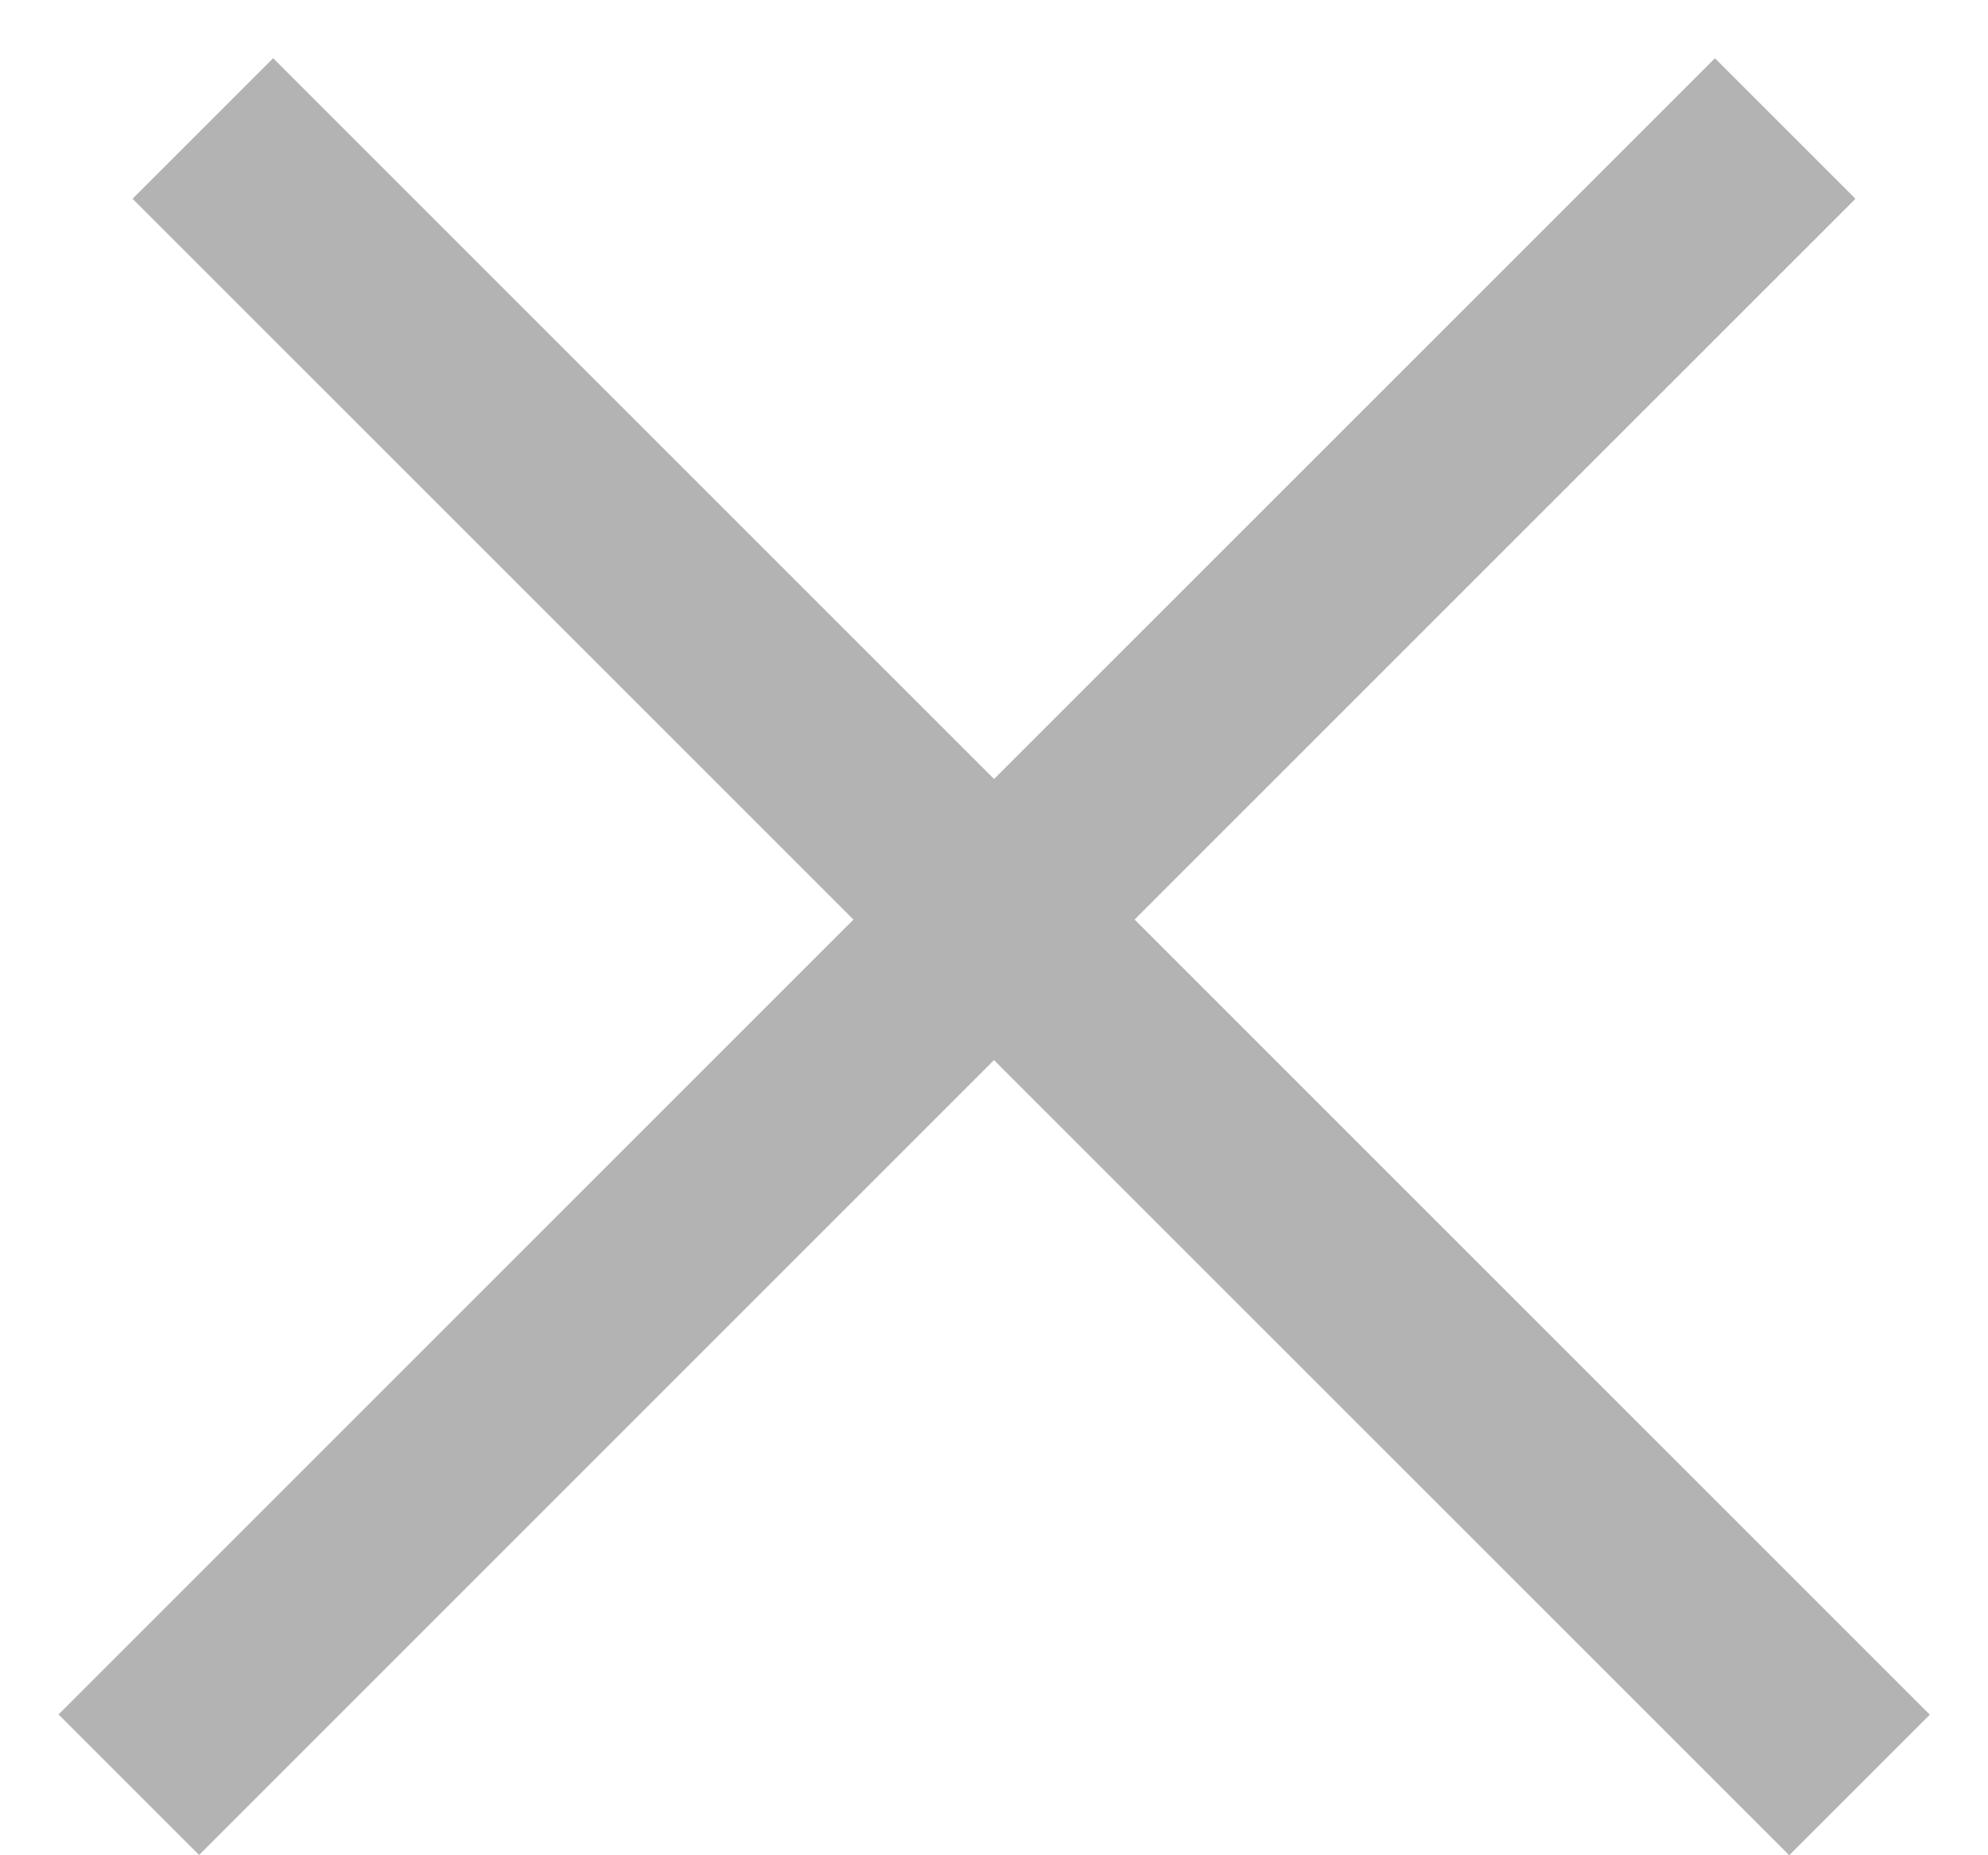
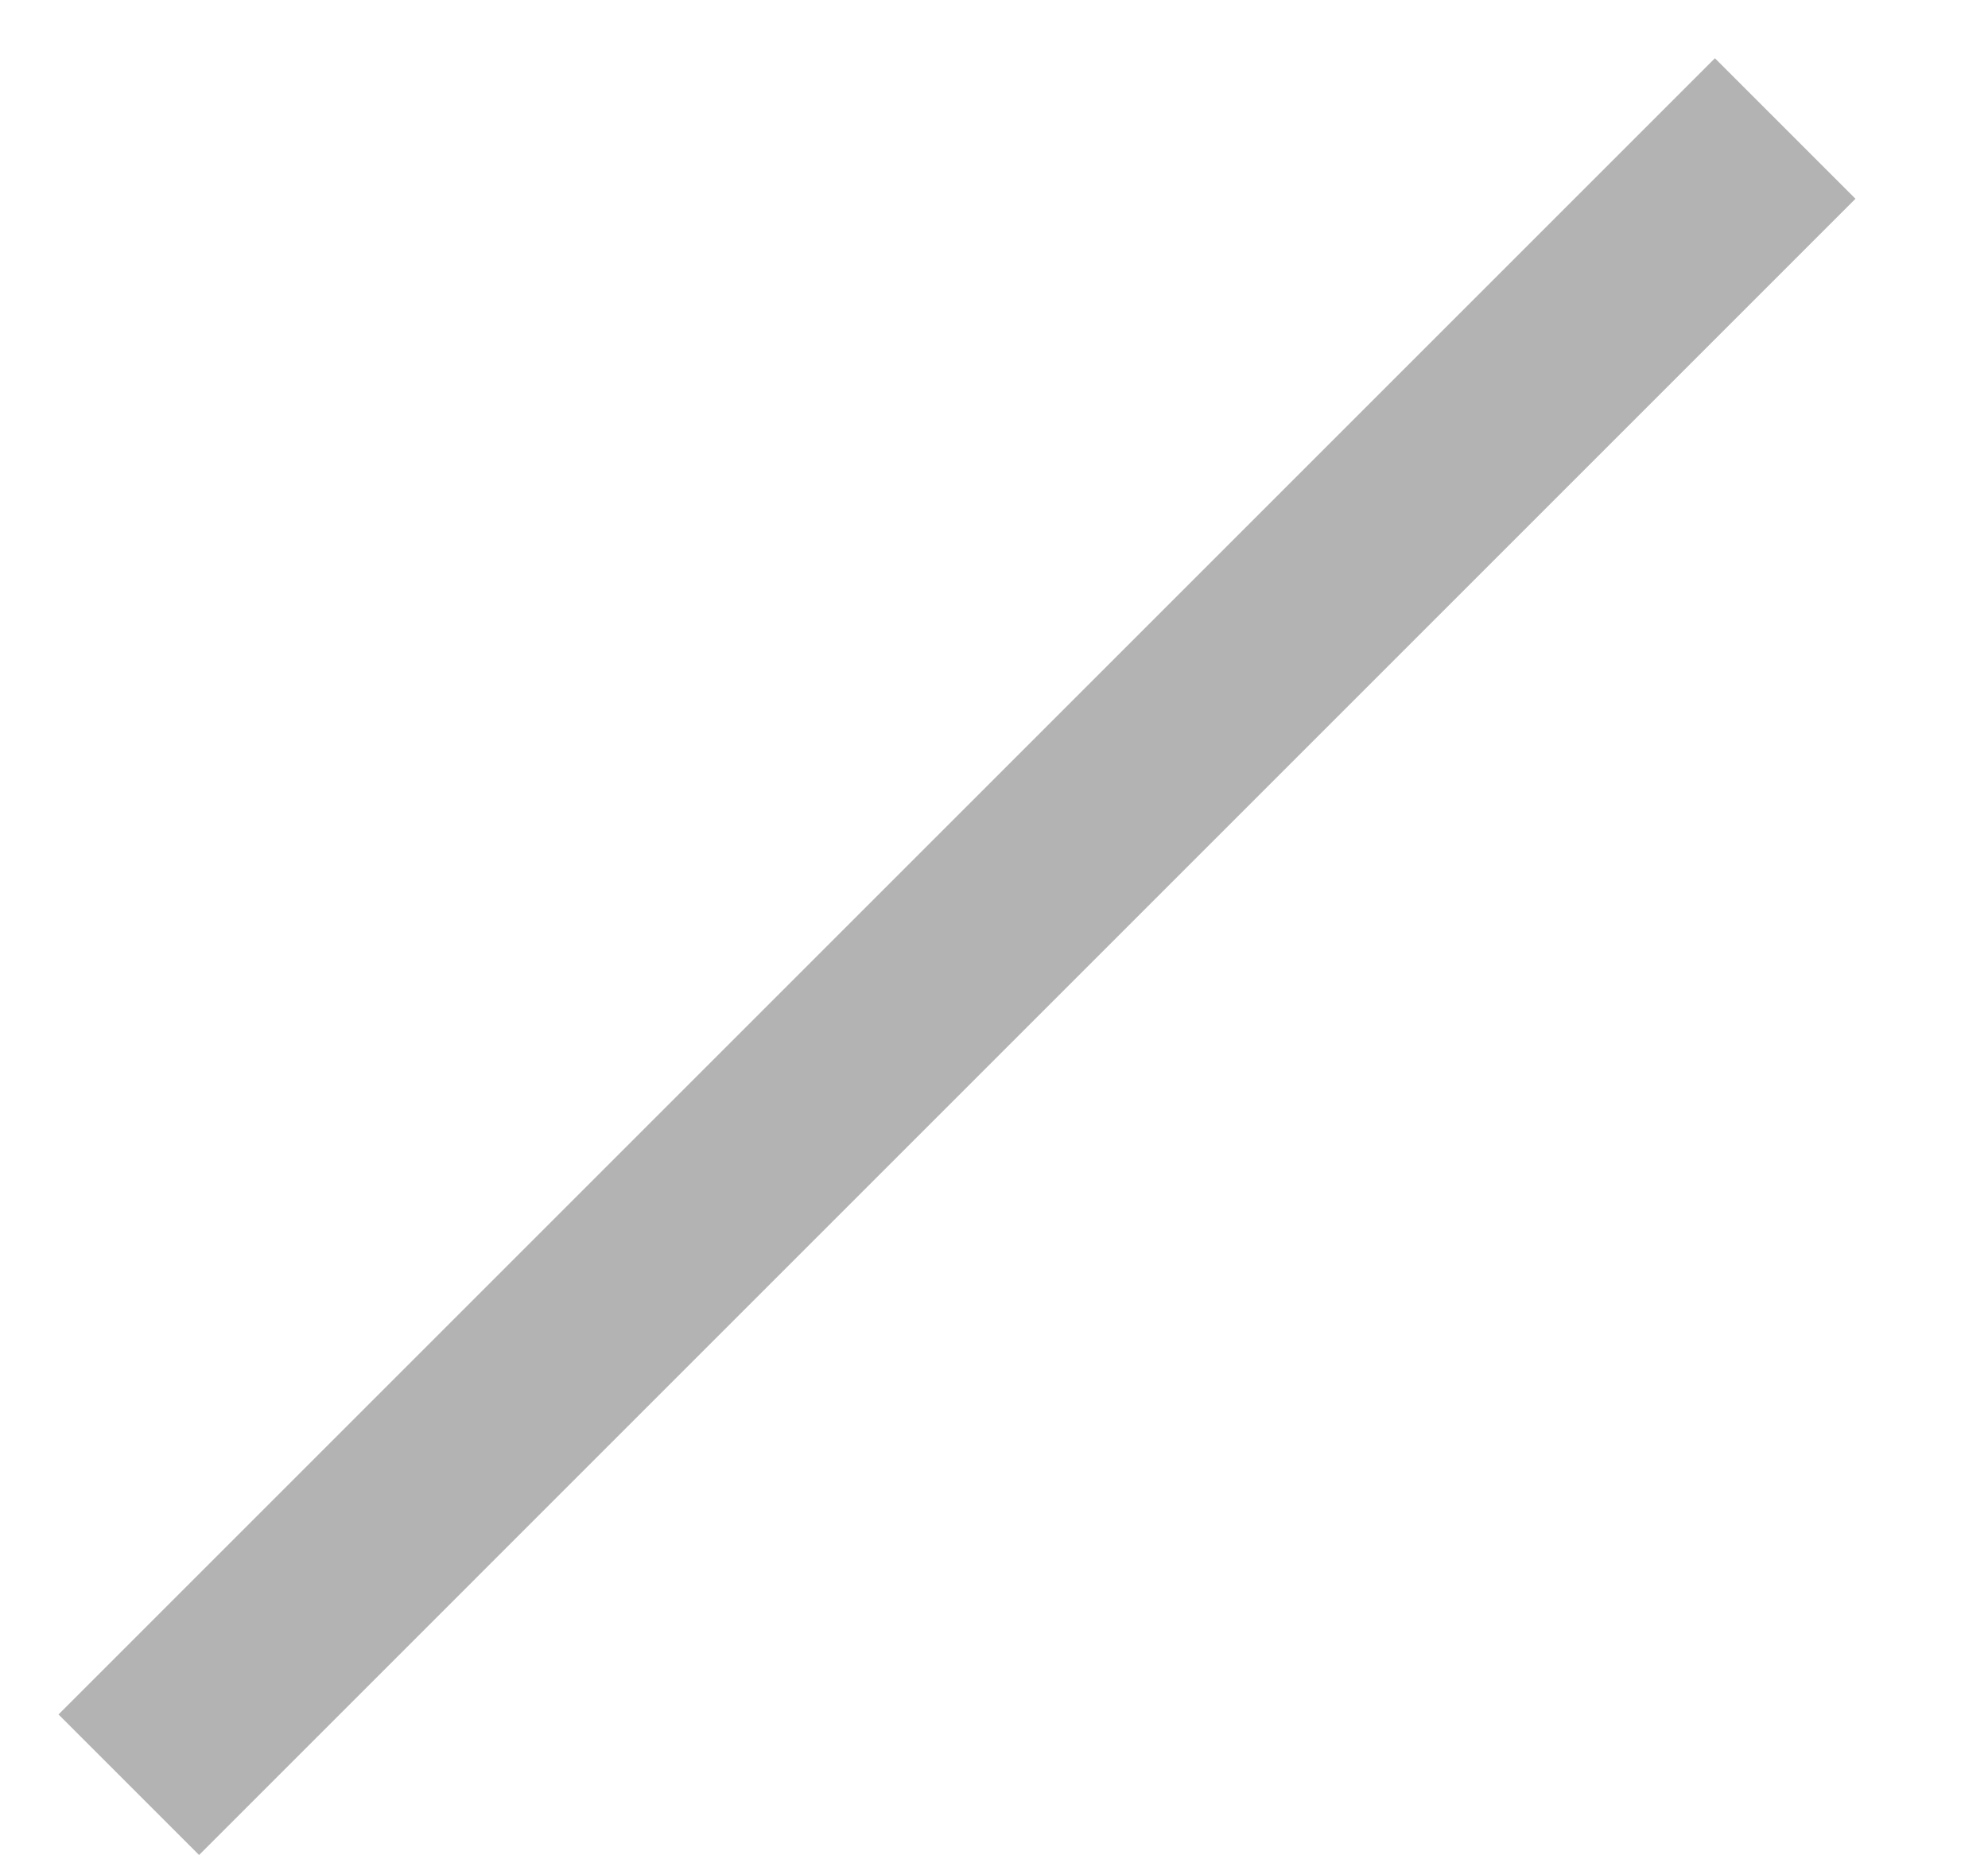
<svg xmlns="http://www.w3.org/2000/svg" width="100%" height="100%" viewBox="0 0 30 28" version="1.1" xml:space="preserve" style="fill-rule:evenodd;clip-rule:evenodd;">
  <g opacity="0.3">
-     <path d="M3.061,1.939L28.061,26.939" style="fill:none;fill-rule:nonzero;stroke:black;stroke-width:3px;" />
    <g transform="matrix(-0.707,0.707,0.707,0.707,28,3)">
      <path d="M0,-1.5L35.355,-1.5" style="fill:none;fill-rule:nonzero;stroke:black;stroke-width:3px;" />
    </g>
  </g>
</svg>